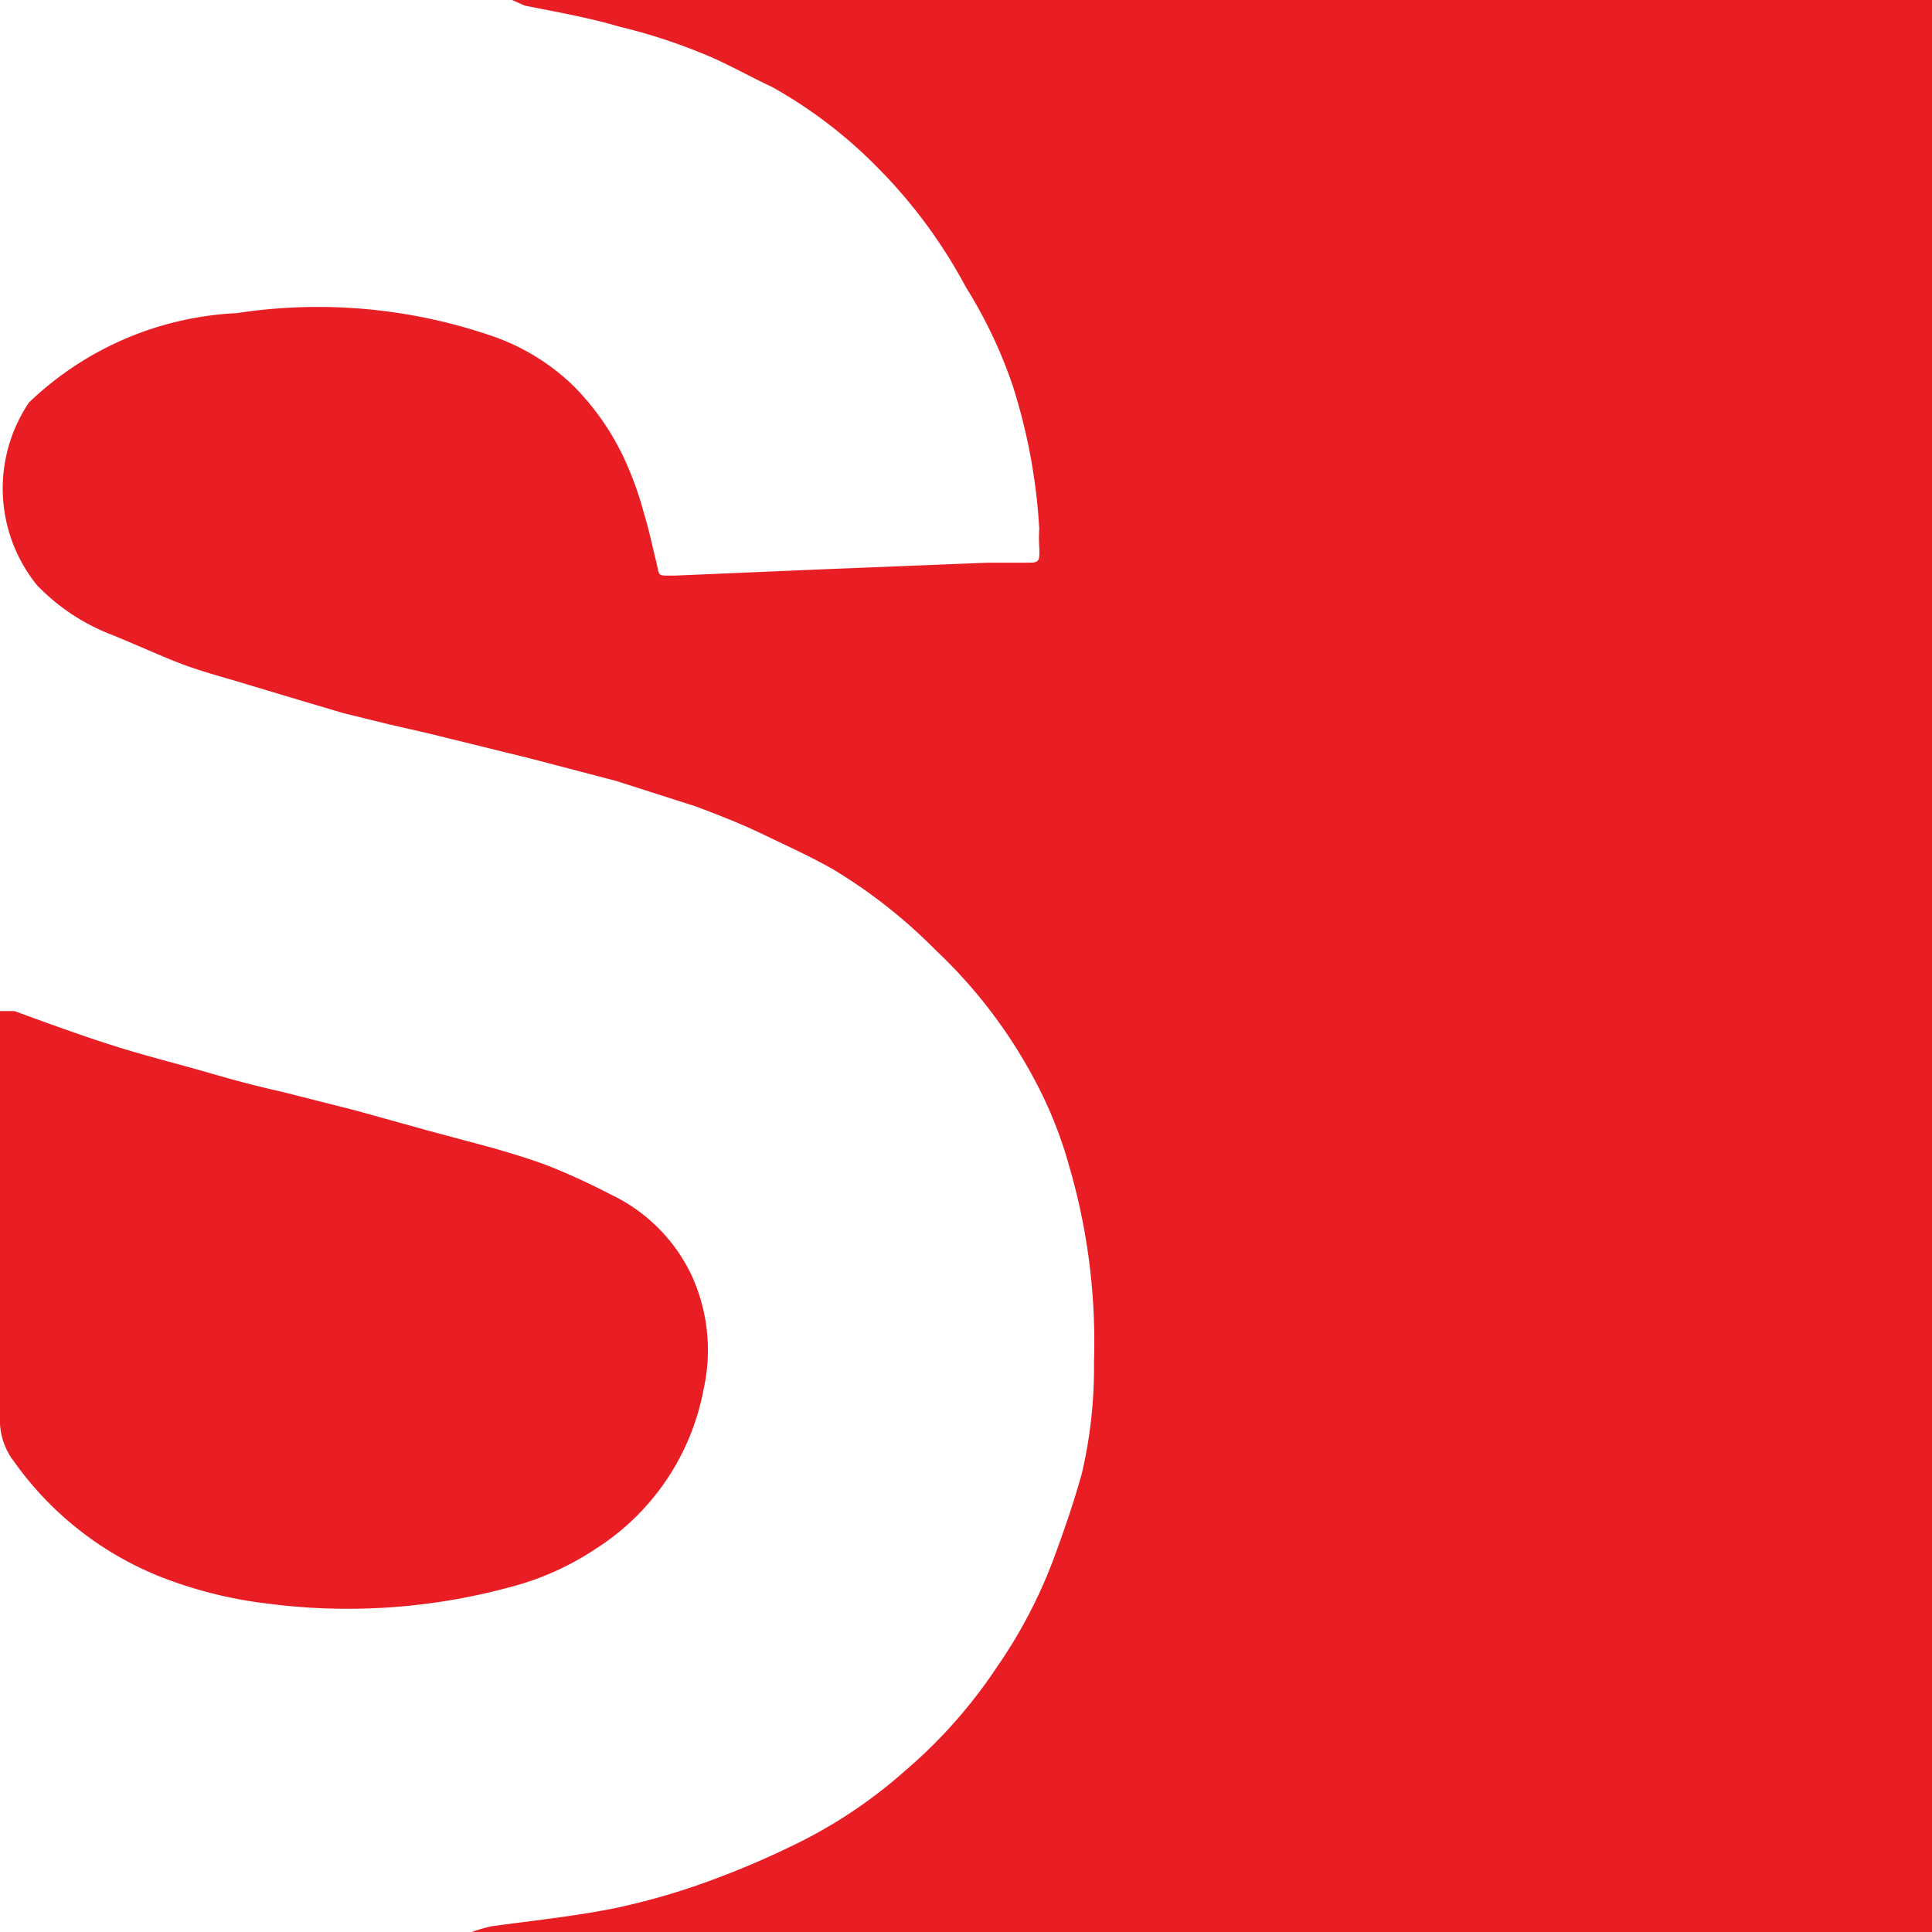
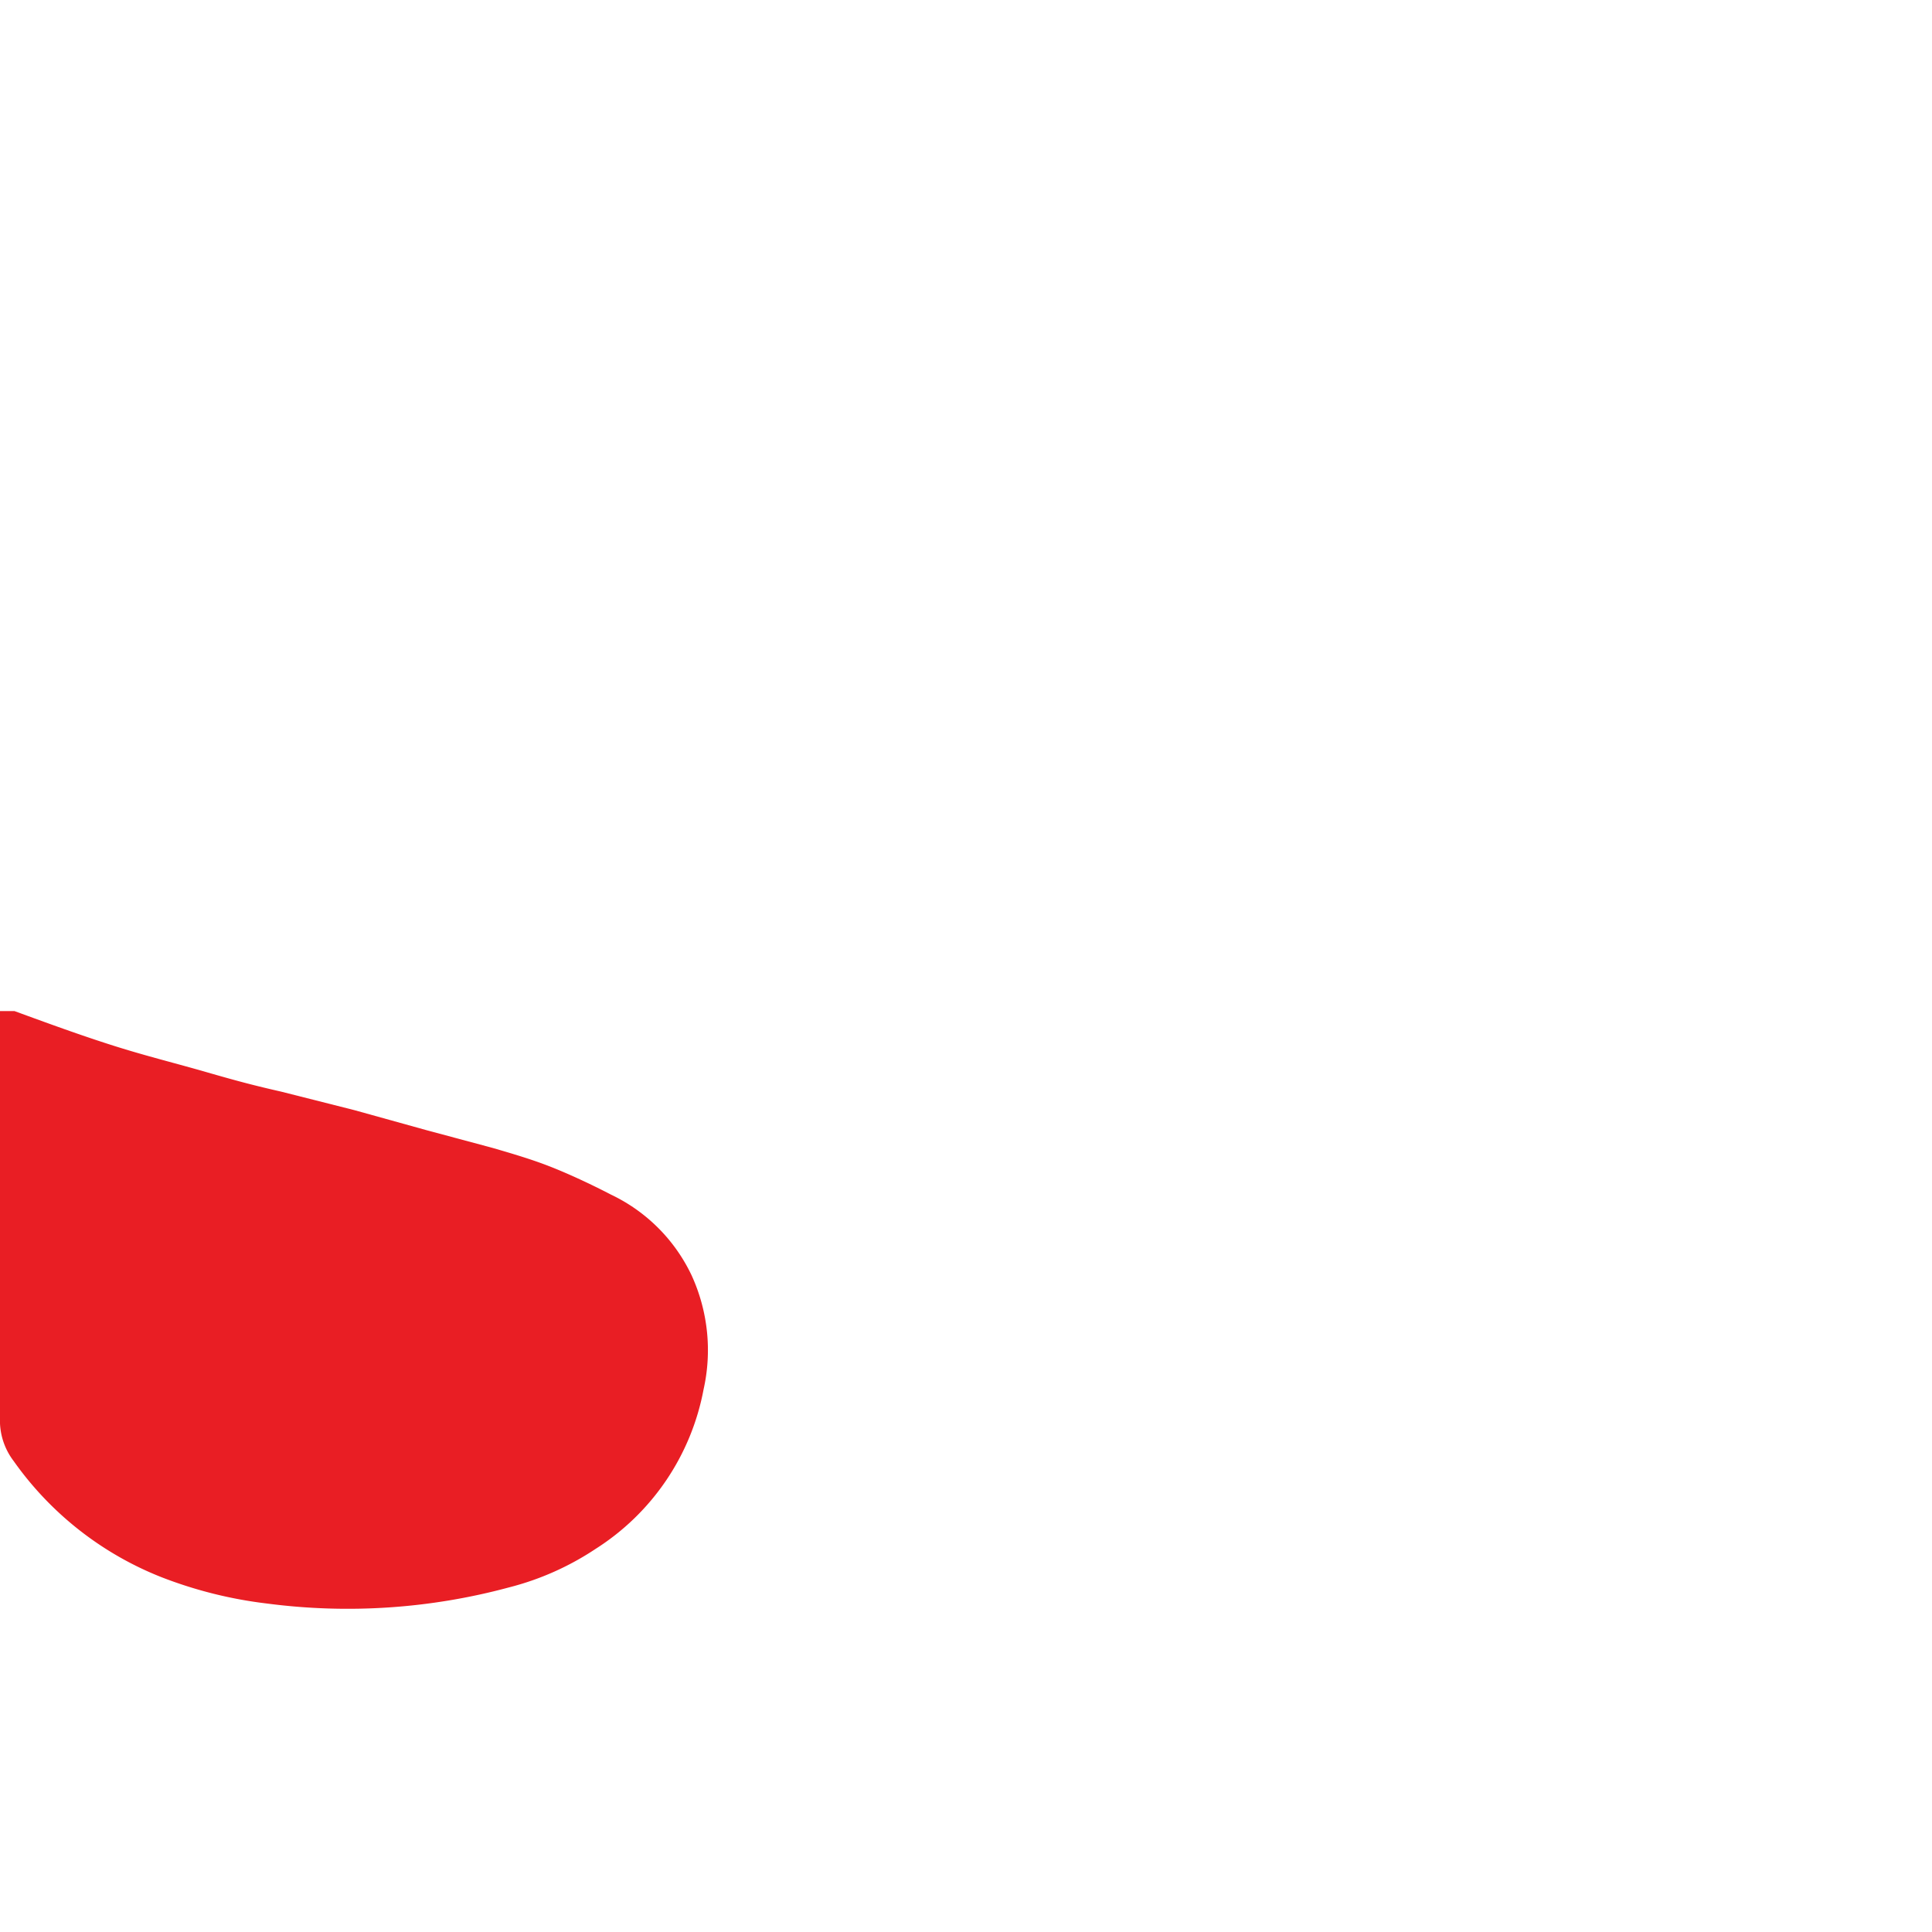
<svg xmlns="http://www.w3.org/2000/svg" viewBox="0 0 24 24">
  <defs>
    <style>.cls-1{fill:none;}.cls-2{fill:#e91e24;}.cls-3{clip-path:url(#clip-path);}.cls-4{fill:#b5ecf8;}</style>
    <clipPath id="clip-path">
-       <rect class="cls-1" x="0.02" y="32.04" width="23.88" height="23.88" />
-     </clipPath>
+       </clipPath>
  </defs>
  <g id="Layer_18" data-name="Layer 18">
-     <path class="cls-2" d="M24,24H5.86a2.17,2.17,0,0,1,.24-.07c.5-.07,1-.12,1.51-.22a8.46,8.46,0,0,0,1.19-.34A10.75,10.75,0,0,0,10,22.85,6,6,0,0,0,11.24,22a6.2,6.2,0,0,0,1.15-1.3,6.1,6.1,0,0,0,.7-1.34c.13-.35.25-.7.35-1.06a5.78,5.78,0,0,0,.15-1.38,7.79,7.79,0,0,0-.31-2.44,5.21,5.21,0,0,0-.43-1.07,6.21,6.21,0,0,0-1.23-1.61,6.47,6.47,0,0,0-1.27-1c-.28-.16-.57-.29-.86-.43s-.55-.24-.84-.35l-1-.32L6.58,9.42,5.32,9.11,4.84,9l-.57-.14L3.73,8.7l-.8-.24c-.24-.07-.49-.14-.72-.23S1.67,8,1.4,7.89a2.57,2.57,0,0,1-.94-.62A1.91,1.91,0,0,1,.36,5,4,4,0,0,1,2.94,3.89a6.66,6.66,0,0,1,3.19.29,2.72,2.72,0,0,1,1,.62,3.19,3.19,0,0,1,.67,1,4,4,0,0,1,.2.58c.06.19.1.39.15.59s0,.18.24.18l1.88-.08,2-.08.48,0c.15,0,.17,0,.16-.19a1.79,1.79,0,0,1,0-.23,7.17,7.17,0,0,0-.33-1.78A5.84,5.84,0,0,0,12,3.57,6.34,6.34,0,0,0,10.9,2.08a5.79,5.79,0,0,0-1.31-1C9.29.94,9,.77,8.69.65a7,7,0,0,0-1-.32C7.32.22,6.92.15,6.52.07L6.36,0V0H24V23.81C24,23.87,24,23.94,24,24Z" />
    <path class="cls-2" d="M0,12.56l.18,0c.41.15.82.3,1.23.43s.78.22,1.16.33.61.17.92.24l.91.23.9.25.82.22c.24.07.48.14.71.23s.51.22.76.35a2.11,2.11,0,0,1,1,1,2.23,2.23,0,0,1,.15,1.42A3,3,0,0,1,7.4,19.24a3.5,3.5,0,0,1-1.08.48,7.69,7.69,0,0,1-3,.2A5.36,5.36,0,0,1,2,19.59,4.08,4.08,0,0,1,.17,18.15.83.83,0,0,1,0,17.61C0,16,0,14.36,0,12.73Z" />
  </g>
  <g id="Layer_28" data-name="Layer 28">
    <g class="cls-3">
-       <path class="cls-4" d="M21,52.35s.1.12.09.14a.06.06,0,0,0,0,.06s.15,0,.15,0l.09,0,.07,0c.07-.1.09-.14.07-.16a.23.23,0,0,1-.08-.11s0-.11,0-.12a.37.37,0,0,1,.16-.09s.06,0,.08-.07,0-.07,0-.1,0,0,0-.07l.05,0s.08-.07.09,0,0,.1.05.13.06,0,.1,0l.1-.06s.05,0,.07,0,0,0,.07.07.11,0,.1.06v0l.07.06c.11.12.19.11.11.12s-.11,0-.14,0,0,.09,0,.12,0,0,0,.08a1.53,1.53,0,0,0,.26.26c.08-.05.18-.13.14-.24a.27.27,0,0,0,.28-.21s-.08-.08-.11-.1l-.12-.09c-.05-.05,0-.16-.1-.18s-.11-.15-.16-.15-.06-.08-.16-.09l-.18,0c-.13-.06-.17-.1-.22-.09s0-.17-.13,0-.11-.05-.16.09,0,.1,0,.15-.08,0-.23.08a.44.44,0,0,1-.25,0l-.15,0s0,0-.22,0a.31.31,0,0,1-.27-.1c-.07,0-.18-.07-.21-.12s-.06-.09-.1-.12a.41.41,0,0,1-.14-.15A1.36,1.36,0,0,1,20,51c0-.08,0-.11-.05-.14s0,0,0,0c-.15-.18-.16-.22-.19-.24s.05-.13,0-.2,0-.12,0-.23,0-.12,0-.24a.5.5,0,0,1,0-.26c0-.06.06,0,.07-.13a2.24,2.24,0,0,1,.08-.33A1.84,1.84,0,0,0,20,49a.27.27,0,0,0-.05-.15s-.07,0-.12-.11h0l-.11-.17c-.1-.14-.36-.22-.38-.25s0-.1-.08-.11-.17-.08-.24-.06a2.88,2.88,0,0,1-.36.07c-.11,0-.1,0-.22.07s-.17-.09-.29-.07-.08,0-.21,0-.08,0-.2,0l-.07,0c-.06,0-.08,0-.15,0s-.27.23-.26,0v0a.53.53,0,0,1,.16-.28s.12-.08.12-.13,0-.1,0-.15,0-.21,0-.31-.21-.17,0-.2.11,0,.1-.09-.05-.1-.06-.13-.09-.16,0-.2.11-.11.11,0,.06.24.06.28.09-.13.07-.16a.34.34,0,0,1,0-.19c0-.08,0-.06,0-.13a.32.32,0,0,0,0-.17.44.44,0,0,1,0-.28c.05-.08,0,0,.13-.19s.17-.1.23-.22.16-.08,0-.19-.08-.16-.18-.17-.07-.08-.21,0l-.19.1a1.58,1.58,0,0,1-.34-.07c-.06,0-.13-.05-.17,0a.5.5,0,0,1-.4.14c-.12,0-.14-.07-.21,0s.08-.07-.06.1-.12-.13-.15.26,0,.38,0,.43-.05,0-.08.1,0,.12,0,.18-.12.12-.17.13,0,.08-.09.12-.14-.06-.21,0,0-.09-.11,0a2,2,0,0,0-.28.13l-.1,0a1,1,0,0,1-.27,0c-.05,0,0-.09-.16,0s-.06,0-.16.06-.14.09-.2.08,0-.09-.11-.12,0-.13-.15-.13,0,0-.11,0l-.22-.06c-.12-.07-.13-.08-.13-.11s-.05-.24-.11-.27,0-.24-.1-.23-.07-.07-.14-.16-.13,0-.19-.22.1.19-.07-.19-.19-.24-.22-.3a.42.42,0,0,1-.1-.24,1.15,1.15,0,0,1,0-.38c0-.07.06-.07.07-.15a.34.34,0,0,0,0-.21c0-.05,0-.13,0-.16s.17-.11.16-.15-.15-.35-.11-.38.21-.2.21-.25,0-.07,0-.13h0a.53.53,0,0,0,0-.13,1.09,1.09,0,0,0,0-.26c0-.13,0-.18-.08-.29s-.16-.12-.13-.2a.58.58,0,0,1,.09-.21l.13-.1c.09-.12.06-.24.12-.25l.14,0s0-.11.11-.12.06,0,.17,0,.33-.09.33-.12,0,0,.07-.1.16,0,.17-.13,0,0,0-.12,0-.08.14-.05a.56.56,0,0,0,.22,0,.59.59,0,0,1,.39-.19.41.41,0,0,1,.14.08c.07,0,0,0,.18,0a.6.6,0,0,0,.23,0l.15,0a.37.37,0,0,1,.28,0c.1.05.11,0,.17.06s0,.08.07.13.09.06.17,0,0,0,.09,0l.07,0s-.14.09,0,.09.26-.11.21-.14.1,0,.12.05.05.15.13.1.14-.1.08-.13a.25.25,0,0,1-.11-.18v-.12l-.11,0a.06.06,0,0,0-.06-.08c-.09,0-.32,0-.25-.05s.13-.07.19,0,.16,0,.21,0,0,0,.13,0,.08-.1.17,0a1.16,1.16,0,0,0,.29.13.41.41,0,0,0,0-.09c0-.05.07-.14.1-.09s.21.14.25.1a.17.17,0,0,1,.14-.08h.19l.27,0,.22,0,0,.11s.14.09.13.13.14.1.14.1l.28-.06.15-.08c.18-.06.14-.07.18,0a.22.22,0,0,0,.1.09.32.32,0,0,1,.18.12c0,.06.1,0,.13.11s.1.14.11.18a1.46,1.46,0,0,0,.09.15v.11a.49.49,0,0,0-.06.3c0,.07,0,.16,0,.18s.09.19.18.22a.34.34,0,0,1,.14.16l.05.11a.47.47,0,0,1,.06.17c0,.06-.08.18,0,.14l.16.18h.1s.11-.05.12,0a1.85,1.85,0,0,0,.06.25s.07,0,.11.06.12,0,.12.06l.13-.14a.44.44,0,0,1,.05-.13,1.74,1.74,0,0,1,.1-.16s.06-.15,0-.16,0,0-.05-.18a.49.49,0,0,1,0-.22c0-.06,0,0,0-.1s0,0-.07-.11,0-.12-.09-.17,0-.06-.08-.17,0,.14,0-.12-.1-.23-.06-.33.08-.11.06-.18a.74.74,0,0,0-.12-.17c0-.05-.15-.06-.18-.19a1.59,1.59,0,0,1,0-.23c0-.11-.1-.07,0-.2s0,0,0-.21-.06-.12,0-.23a2.29,2.29,0,0,0,.17-.27c0-.11,0-.06.13-.18a4.6,4.6,0,0,1,.38-.32c.19-.13.18-.14.24-.18l.13-.13c.06-.07.06-.13.15-.19s0-.14.16-.09a.43.43,0,0,0,.25,0s-.05.1.12-.11.23-.21.25-.26.19-.15.21-.12,0,.07.1,0,.18-.11.16-.12c-.21-.1-.27-.13-.22-.18s-.06-.07.07-.09.13,0,.18,0,.24-.13.25-.17l0-.13c-.17-.07-.2,0-.21-.1a.3.3,0,0,1,0-.14s.09,0,.07-.09a.78.78,0,0,1,0-.22c0-.06,0-.11-.1-.1s-.08,0-.17-.08-.2-.1-.12-.12.19.07.19,0a.18.18,0,0,0-.08-.14.34.34,0,0,1-.09-.16c0-.21-.14-.26,0-.29s0,.28.15-.05.1-.43.18-.46,0,.21,0,.39-.05.06,0,.17.13.09.14.18-.16.13-.05.22.2,0,.21,0,0-.13.06-.19.11-.08.11-.11.06-.08,0-.17-.1-.12-.1-.19,0,0,0-.11a1.23,1.23,0,0,0,0-.13s.08.12.13.11h.13s0,0,.09,0,.34-.24.3-.31,0-.11,0-.19.08-.15.05-.21-.16,0-.16-.11a.27.27,0,0,1,.06-.2.35.35,0,0,1,.14-.07l0,.22.16-.12a.37.37,0,0,1,.09-.06c.07,0,.08-.11.16-.1a1.61,1.61,0,0,0,.22,0c.07,0-.08.13.13,0a.38.38,0,0,1,.36,0c.11,0,0,0,.11,0a.52.52,0,0,0,.12-.16.15.15,0,0,0,.12,0c.05,0,.2-.09.18-.13a1,1,0,0,0-.09-.15c0-.08,0-.06,0-.17s-.12,0-.06-.11.08-.09.08-.21,0-.19.11-.25.09-.11.2-.2-.09-.08.15-.13.1,0,.17,0,.22,0,.22-.06a.62.62,0,0,1,.07-.16.18.18,0,0,1,.19-.08l.2,0,.29-.09s.06,0,.07,0,.05-.14.08-.1.16.1.16,0h0c0-.21,0-.21,0-.19h0s0,0,0,0,.24,0,.29,0L28.4,32s.11.12.14.1a1.06,1.06,0,0,1,.25-.09L29,32s0-.12.08-.12h0c.07,0,0,.11,0,.11s0,.12.06.1a.69.69,0,0,1,.24-.06c.05,0,.13,0,.11.1s0,.1-.1.1.05-.13-.22,0-.21.07-.28.08,0-.08-.14,0a2.64,2.64,0,0,0-.29.24c-.1.09-.11.17-.19.23s0,.07,0,.16,0,.16.05.16.14.06.23,0,.27,0,.31-.1.27-.17.29-.26a.23.23,0,0,1,.12-.17,1,1,0,0,1,.25-.09,2.51,2.51,0,0,0,.37-.09l.35-.09a1.11,1.11,0,0,0,.36-.15.83.83,0,0,1,.15-.12l.19,0a.53.53,0,0,1-.15-.12c0-.05.06-.19,0-.17s-.12-.05-.24,0-.17.08-.2.13,0-.09-.12-.09-.26.08-.34.09-.13-.17-.13-.17h-.2a.31.31,0,0,1-.18-.14.51.51,0,0,0-.17-.07.58.58,0,0,1-.1-.09.27.27,0,0,1,0-.12s0-.1,0-.1S29,31.1,29,31.07l-.11-.17s.24-.19.22-.26A.28.28,0,0,0,29,30.5c-.05,0-.32.12-.31.08a.09.09,0,0,0-.06-.1l-.11-.1a1.41,1.41,0,0,0,.47-.05c.06,0,.14-.06.21-.13s.18-.13.19-.2-.15-.1-.19-.15a1,1,0,0,0-.17-.18.82.82,0,0,0-.31-.08.41.41,0,0,0-.17,0s-.3.07-.33.09l-.11,0c-.11.05-.13.08-.19.09l-.22.06c-.16,0-.18,0-.24.06a1.28,1.28,0,0,1-.3.19c-.1.05,0,0-.2.14a4,4,0,0,0-.38.31c-.09.06.08-.08-.17.12l-.36.31c-.05.1.1-.24.1-.24l.25-.18a1.7,1.7,0,0,0,.19-.19,1.11,1.11,0,0,0,.11-.16c0-.06,0-.09.09-.11s.2-.06.23-.12.11-.18.15-.2l.14-.09.1,0a.45.45,0,0,0,.16,0l.22-.13.13-.16a1.88,1.88,0,0,1,.2-.21l.28-.12.14,0,.6,0,.18,0c.09,0,.26-.08.29-.06l.09.07.06,0s.15,0,.19,0a1.57,1.57,0,0,0,.33,0l.11.08h.41A.71.71,0,0,1,31,29a2.66,2.66,0,0,0,.39-.16s.13,0,.2-.07.38-.19.38-.27.16-.17.18-.21.15,0,.2,0a.87.87,0,0,0,.31-.05c.08,0,.22-.09.26-.07a1.18,1.18,0,0,0,.3-.09l.19-.16.07-.15-.14-.17-.06-.13c.06-.14.18-.16.17-.26s-.08-.12-.07-.21.12-.13,0-.19l-.31-.16a1.22,1.22,0,0,0-.3-.06c-.07,0-.13.08-.14.11s0,.12,0,.15,0-.07,0-.26-.07-.18-.16-.18a1.31,1.31,0,0,0-.31.06l-.21.12-.17.08s0,0-.12.1a1.33,1.33,0,0,1-.3.15.25.25,0,0,1-.16-.06c-.06-.06-.05-.12,0-.14s.32,0,.33,0,.14-.1.15-.13.07,0,.1-.08.09-.1.13-.08a.31.31,0,0,0,.25,0,.64.64,0,0,1,.2-.05l.18-.07.15-.08a1,1,0,0,1-.22-.1c-.08-.11,0-.23-.09-.22a.63.63,0,0,0-.27.06c-.1,0-.1.1-.16,0s0-.14-.05-.17-.08-.17-.14-.1-.08.06-.13.13a.19.19,0,0,1-.16.07.77.77,0,0,0,.06-.15s-.11-.07-.16-.07-.09-.06-.12,0-.06-.23-.06-.23l-.09-.12c-.06-.06,0,0-.06-.06s.08,0-.07,0,0,.07,0,.07-.08-.13-.13-.14-.08-.18-.13-.18,0-.12-.11-.1-.12-.09-.12-.09-.15-.08,0-.1a1.15,1.15,0,0,0,.22-.05s.09-.15,0-.15-.05-.19-.12-.21-.07-.09-.14-.15-.07-.13,0-.14.17,0,.09-.11a1.84,1.84,0,0,0-.25-.17c-.09,0-.09-.08-.15-.09s0,0-.06-.13,0-.12-.1-.12-.08,0-.13,0,0-.33,0-.33l-.06,0a.77.77,0,0,0-.1-.14c-.24-.3-.05-.06-.06-.1s0-.09,0-.11-.1,0-.16-.1,0-.2-.11-.22,0-.05-.08-.14,0-.19-.05-.14a.86.86,0,0,0-.21.28c-.06.08,0-.06-.06.08h0c0,.15-.17.05-.19.12s0,.09.06.16.09.09,0,.13-.13-.08-.13.05-.1.15-.08.2.25-.07.06.09-.09.33-.17.32-.11-.25-.2-.2,0-.06-.09,0,0,0-.12.1a.11.11,0,0,1,0,.05v0c0,.09-.07.05-.14.08s-.12,0-.17.08,0-.12-.1-.13,0-.09-.12,0,0,.06-.13.12-.17,0-.11-.11.12-.17.09-.18,0-.17-.08-.23.05-.07-.07-.07a1.24,1.24,0,0,0-.39.13c-.15.09,0,.19-.15.09s-.19-.26-.11-.24.11.07.17,0,.1,0,.11,0,0,0,0,0,0,0,0-.09,0,.17-.06-.08-.13-.21-.14-.29,0-.11,0-.14.05-.06.05-.18,0-.11,0-.18-.15,0,0-.19a.64.64,0,0,0,.15-.3c-.14,0-.11-.05-.19-.05s0,0-.18.05-.06-.11-.09-.09l-.22,0-.1,0a.42.42,0,0,0-.24-.09.92.92,0,0,1-.09-.13c0-.14,0-.17,0-.19s-.07-.13-.15-.13-.17,0-.21,0,0-.09,0-.12,0-.1-.1-.14,0-.16-.2-.15-.19.06-.19.06a.4.4,0,0,0-.34,0l-.16.07c-.1.05,0,.11-.1.05s-.07-.1-.13-.11-.08,0-.13,0,0-.07-.1,0-.09.09-.14,0,0-.12-.06-.14,0-.13-.15-.05-.24.07-.29,0-.07-.14-.16-.11a.5.5,0,0,0-.2.08c-.08.05-.18,0-.24.11s-.06,0-.06.17.09.08.11.22a.67.67,0,0,0,.09.24c0,.09.11,0,0,.09s0,.25,0,.31a.52.52,0,0,0-.06.16c0,.06,0,.05,0,.14s.15.16.15.23a1,1,0,0,1,0,.16c0,.06.07.11.08.15s.05.18,0,.22-.19,0-.2.06,0,.17-.1.27a.38.38,0,0,1-.18.12.42.42,0,0,1-.05.12c0,.05-.2.19-.13.2a.77.77,0,0,1,.4.15c.13.11.31.09.31.13s.06,0,.12.14.13.17.15.25.06.09.06.14a.66.66,0,0,0,0,.11c0,.11.07.05,0,.3a.76.76,0,0,0,0,.25c0,.08.05.17.05.17s0,.12-.05.14,0,.12-.15.2-.25.1-.3.17a1.7,1.7,0,0,1-.19.18l-.09.08a.78.78,0,0,1-.2.11,1.2,1.2,0,0,0-.24,0c-.09,0-.07-.11-.17,0s-.11.07-.11.16.2.2.19.23,0,0,0,.14a.46.46,0,0,0,0,.2c0,.06.17.08.11.16s0,.07,0,.17,0,.12,0,.24a.66.66,0,0,0,.06.29s.12,0,.13.08.08.15.07.2-.08,0-.11.05-.06.1-.09.15S22,28,22.07,28s.16.12.14.17-.11.21-.14.17a.29.29,0,0,0-.14-.11c-.11-.06-.1-.11-.18,0s-.08,0-.08.14.06.07.1.18-.1-.13-.2-.19a.25.25,0,0,0-.24,0,2.8,2.8,0,0,0-.26.13.27.27,0,0,1,.08-.09.25.25,0,0,0,.09-.11c.05-.09.05,0,.05-.09s0-.14,0-.15S21.2,28,21.14,28s.07,0-.08-.09-.16-.13-.21-.13-.24.13-.14,0a.58.58,0,0,1,.11-.13s.08.05,0,0h0c-.15-.1-.11-.14-.18-.15s0-.05-.1-.06,0-.06-.09-.11-.07-.05-.05-.09,0,0,0-.1a.64.64,0,0,0,0-.16c0-.06.08-.06,0-.14a.37.37,0,0,1-.07-.22v-.12s-.09-.07-.09-.11,0-.16,0-.18a.3.3,0,0,0,.09-.13c0-.05.11,0,0-.17l-.05-.06c0-.05.06,0,0-.06a.32.32,0,0,0-.23-.07l-.23,0a.51.51,0,0,1-.28,0c-.06,0,0-.11-.1-.11h-.23c-.11,0-.08,0-.2,0s0,0-.11.05c-.16-.23-.09-.3-.24-.28s-.16,0-.2,0,0-.07-.2-.15-.27-.08-.32-.07-.1,0-.14,0,0-.16-.15-.23-.17-.08-.19-.13-.11-.06-.14-.08a.67.67,0,0,0-.16-.06l-.12,0c-.13-.06-.13-.13-.2-.13s-.09-.06-.17,0-.1.07-.15,0,0-.1-.1-.14-.07-.07-.14-.08.15-.07-.13,0-.31,0-.39.06l-.24.11-.2,0c-.06,0-.16,0-.13,0s0,0,.07-.11.11-.1.1-.14,0,0-.07-.13a.58.58,0,0,1-.1-.2c0-.06,0-.12-.08-.2s-.05-.15-.07-.2.09,0-.05-.1a.53.53,0,0,0-.24-.11c-.1,0-.12-.06-.15-.05s-.27.14-.24.12,0-.26,0-.22a1.32,1.32,0,0,0-.13-.14c-.05,0-.11-.06-.07-.1s.09-.08.09-.12v-.17c0-.08.1-.22.07-.32a.33.33,0,0,1,0-.17c0-.11,0-.1,0-.16s.21-.13.2-.19.13-.16.11-.21.07,0,.07-.19,0-.19.07-.2a.49.49,0,0,0,.23-.15.15.15,0,0,0,0-.12s0-.08,0-.1l.18-.06.1-.06s.06-.11,0-.13a.06.06,0,0,1,0-.11l.22-.06.1,0c-.05-.12-.1-.19-.05-.18h.18l.1.06a.64.64,0,0,0,.19-.05L16.1,20h.12s.09-.11.05-.13-.15-.07-.17-.12,0-.05-.08-.13-.12-.11-.2-.09a.36.36,0,0,1-.14,0s0-.16-.09-.13-.19.1-.2.06l0-.1-.14-.07c-.11,0-.18-.12-.13-.09a2.23,2.23,0,0,0,.39.1s0,.05,0,.07,0,0,.14,0a.22.22,0,0,1,.16.08.65.65,0,0,0,.2,0,.45.45,0,0,1,.14.07.61.61,0,0,0,.3,0s0,0,0-.05l.12,0s0-.13,0-.17,0-.14,0-.14.15,0,.15,0l.14.09H17s.18,0,.18,0a.53.53,0,0,0,.13,0l.19-.14.15-.05s0-.1.05-.12l.16-.17v-.09l.16-.13,0-.1v-.21H17.9a.35.35,0,0,0-.16,0l0,0a.42.42,0,0,0,.3-.05,1.59,1.59,0,0,1,.13-.13,1.11,1.11,0,0,0,.15-.12.66.66,0,0,0,.16-.13.37.37,0,0,0,.11-.16l.05-.07s-.1-.15-.13-.15a.68.68,0,0,1-.16-.06s0-.09,0-.1l.11,0a.29.29,0,0,0,.19,0l.1,0,.12.1c.06.16.09.12.13.17a.75.75,0,0,0,.15,0l.09,0,.1-.1a.13.13,0,0,0,.12,0c.08,0,.09.05.14.06s.11,0,.13-.06-.09-.15-.09-.15l-.09-.1L19.41,17c-.11-.06,0-.09-.16-.08s-.2,0-.08,0l.11,0s0,0,0,0v0c.07.11.07.1.11.11s.07,0,.1.05a1.26,1.26,0,0,1,.13.16s.08,0,.1.05.12.14.12.14a1,1,0,0,0,.19.12c-.08-.15-.11-.08-.08-.15s0-.05,0-.08-.13,0,.06,0a.56.56,0,0,0,.29-.07c0-.1-.11-.09,0-.1s.13-.08.13-.08l.06-.11.12,0s.06,0,.11-.1a.5.5,0,0,0,.07-.16c.07-.12.09-.19.05-.21l-.19-.09a.35.35,0,0,0-.12-.14c-.08-.06-.16,0-.17-.15s.1,0,0-.11l-.11-.15c0-.06-.09,0,0-.06s-.06-.08,0-.07.14,0,.18,0a.07.07,0,0,0,.1,0s0-.08,0-.09.05-.06.1,0a.14.14,0,0,0,.17-.05s.06-.14,0-.12-.1-.07-.15-.06-.08.07-.1,0-.14,0,0-.11.14,0,.15-.07l-.05-.15a1.1,1.1,0,0,0-.33-.08c-.09,0-.08,0-.13-.05s0-.09-.06-.11-.21,0-.18,0,0-.06.12-.07,0-.14,0-.14a.84.84,0,0,0-.18.07h-.14s-.05-.1-.15-.1l-.21,0-.19,0s-.15-.08-.18-.06a.93.93,0,0,1-.24.06s0-.14-.12,0,0,.1,0,.1l0,.2c0,.13-.1.07,0,.13s.13-.08.2.09,0,.09.08.16.23,0,.12.08a.78.78,0,0,1-.21.14s0,0-.11,0-.14-.12-.15,0,0,.21,0,.23-.09.08-.09.2.07.16,0,.18l-.09,0-.08.1c-.1.08-.13.08-.16.15s-.05,0,0,.11a.21.21,0,0,1,0,.15l-.16,0c-.15.08-.18,0-.2.11s0,.21-.05.15l0-.21a1,1,0,0,0-.13-.18,1.27,1.27,0,0,1-.2-.16c0-.15,0-.2,0-.27s-.09-.09,0-.14.07-.15.15-.1,0,.16.08,0a.22.22,0,0,0,0-.12.61.61,0,0,0-.09-.17v-.13l-.08-.12-.06-.13-.11,0L17.21,15l-.13,0s0,0-.06,0a.16.16,0,0,0-.19,0c-.06.05-.11.09-.12.13s-.11.08-.1.11,0,.05-.05.11-.15.16-.16.23a.91.91,0,0,1,0,.12.86.86,0,0,1,0-.23.75.75,0,0,1,0-.2s.19-.06,0-.13-.21,0-.21-.09.09-.12.13-.11.12.06.1,0,0-.16-.08-.17-.1-.1-.15-.08-.12-.08-.15-.09-.07-.08-.11-.09-.08-.08-.13,0,.06.08,0,.12-.24,0-.3,0-.21-.09-.16-.13-.26.17.06-.05.34-.24.39-.21.09,0,.1,0,0-.15,0-.18-.05-.1-.15-.12,0,0-.1,0a.53.53,0,0,1-.19-.17c-.06-.07-.13-.15-.13-.19s-.09,0-.1,0a.37.37,0,0,1,0-.23c0-.06,0,0,0-.12a.46.46,0,0,0-.16-.19s-.18-.24-.21-.24h-.11c-.05,0-.17-.06-.2-.05s-.07-.05-.1,0-.07-.07-.07-.07l.21,0a.37.37,0,0,0,.23-.11l.06-.13.16-.15L14.86,12s0,0,0-.08,0,0,0-.07a.89.89,0,0,1,.17,0,2.13,2.13,0,0,0,.28-.06.34.34,0,0,1,.16,0c.12.08.43-.06.38-.06s.08,0,.09-.19,0-.23,0-.22.12,0,.12,0a.3.3,0,0,1,.07-.1.28.28,0,0,0,.13-.11s.13-.24.14-.28a.35.35,0,0,0,0-.13.62.62,0,0,0-.14,0s-.13-.07-.18-.06a1.36,1.36,0,0,1-.28,0,.84.84,0,0,0-.28,0,.14.14,0,0,0-.13-.07c-.1,0-.07-.07-.17-.07a1.71,1.71,0,0,0-.25,0h-.28c-.08,0-.17,0-.25,0s-.12,0-.23,0-.09,0-.14.1-.1,0-.06.06a.53.53,0,0,1,0,.21s0-.09-.1-.06-.09,0-.12,0,0,.07,0,.18,0,0,0,.11,0,.13,0,.24a.74.74,0,0,0-.06.2c0,.05,0,.11,0,.15s0,0,.08.1.07.13.1.18a.31.31,0,0,1,.06.16c0,.07,0,.13,0,.22a.23.23,0,0,0,0,.13c0,.14,0,.05,0,.14s-.13,0-.17.1,0,.07,0,.12.1.13.07.14a.42.42,0,0,1-.26,0,.25.25,0,0,0-.1.07.7.7,0,0,0-.13.19c0,.07,0,.05,0,.13s-.05.18,0,.24,0,0,.12.08a.44.44,0,0,0,.15.08c.06,0-.11.11-.13.17a.41.41,0,0,0,0,.19.84.84,0,0,0,.13.26c0,.05.1.06.12.09s.12,0,.12,0l.12,0,.17,0a.73.73,0,0,0,.28.13l.16,0a.25.25,0,0,0,.07.05s0,0-.06.06-.07,0,0,.12.08.09.08.12-.11.13-.11.13-.13.11-.09.11.23,0,.26,0,0,0,.07-.1a1,1,0,0,0,.07-.12s.07.09,0,.14,0,.11,0,.14.07.08,0,.17l-.24.22s-.05-.05-.1,0-.1.06-.17.08,0,0-.14,0,0,0-.15.05-.08-.1-.11.07-.15.17-.09.23.11,0,.13.12.05.11.07.2,0,.06,0,.15-.06.12-.07.15a.18.18,0,0,0,0-.06c0-.2,0-.26-.08-.25s-.09,0-.13,0-.17,0-.19-.11-.09-.1,0-.14.16-.08.16-.11V16s0-.12,0-.12,0-.16-.08-.14-.12,0-.14.07l-.06-.1c-.13,0,0,0-.13,0s-.14,0-.16-.11,0-.1,0-.11,0,0-.13,0-.16-.07-.19,0,.06,0,0,.09-.13.08-.16.05-.07-.05-.11,0-.19,0-.13,0,.1,0,.11.1,0,.1,0,.13a.2.2,0,0,0-.1,0s0,0,0,.15a.1.1,0,0,1-.1.14s-.1-.09-.1-.09.09-.16-.09-.08-.15,0-.15,0a.63.63,0,0,1-.17,0h-.23l-.24.05h-.13c-.15,0-.21,0-.24,0s-.11.05-.12,0,0-.1,0-.1h-.24s.11,0,0,0-.17-.05-.2-.09-.05-.16-.15-.15-.07-.06-.15,0-.11,0-.19,0-.09.08-.14,0l-.1-.08c-.11-.07-.11-.1-.15-.11s0,0-.1-.07S9,15.7,9,15.59s0,0,0-.09,0,0,0-.07,0-.1-.09-.17,0-.11-.08-.11-.09,0-.16,0,.06,0-.06,0l-.21.09-.1,0c-.13.05-.23.05-.27.08a1.58,1.58,0,0,1-.25.05l-.19,0s0,0-.13,0-.12.11-.13.15a.49.49,0,0,0,0,.11.76.76,0,0,0,.15.12c.06,0,0,0,.12,0a.34.34,0,0,1,.17,0s.08-.09.11-.09h0s0-.07,0-.06a.48.48,0,0,0,.18,0,.23.23,0,0,0,.11,0c.05,0,.09-.06.12-.06a1.21,1.21,0,0,1,.19-.08l.12,0s.08-.09.12-.08.07,0,0,.09a.18.18,0,0,1-.14.1l-.15,0a.76.76,0,0,1-.22.14s-.08,0-.12,0,0,0-.08,0-.18.08-.23.12-.07,0-.11.1-.11.05,0,.11a.32.32,0,0,1,.12.15c0,.07.07.14.07.14s.13.1.15.15,0,0,0,.12a1,1,0,0,0,0,.14S8,16.78,8,16.81s-.19,0-.15,0a.55.55,0,0,1,.1.25c0,.05.05,0,.05.09S7.8,17,7.76,17s-.13,0-.16,0-.1-.09,0-.12a.49.49,0,0,0,.18-.15s0-.14,0-.12,0-.09-.07-.1a.55.55,0,0,0-.17,0c-.12,0-.15.07-.19,0a1.3,1.3,0,0,1-.12-.19v-.1a.87.87,0,0,1-.3-.08c-.14-.06-.15-.14-.15-.14a.35.35,0,0,0-.25,0,.17.17,0,0,1-.17,0c-.06,0-.09-.1-.14,0a.85.85,0,0,0-.06.17H6s-.07,0-.15,0-.12,0-.16,0-.07,0-.13,0,0-.05-.13,0a.5.5,0,0,1-.17.08s0,0-.1,0S5,16.17,5,16.19s-.07,0-.12,0-.1.06-.13,0,0-.09-.08-.11,0-.09-.14-.06a.45.45,0,0,1-.14,0c-.06,0,0,0-.1,0S4.17,16,4.17,16s0,0,.1-.09,0-.05.13-.09.16-.09.22-.07a.1.1,0,0,0,.13-.05s0-.06,0-.09a2.2,2.2,0,0,1-.28-.24s-.27-.1-.29-.13-.1-.07-.17-.09a.76.76,0,0,0-.26,0,.39.39,0,0,0-.2.09c-.12.07-.05,0-.22,0a.84.84,0,0,1-.28,0c-.22-.12-.1-.08-.22-.12s-.19,0-.23,0,0-.07-.13-.11-.06-.08-.18-.08-.19,0-.28,0-.06,0-.16,0-.07-.06-.15-.11-.06-.15-.17-.13a1.71,1.71,0,0,1-.41-.09A.62.62,0,0,0,1,14.45a1.28,1.28,0,0,0-.27,0c-.07,0-.21,0-.3,0a.41.41,0,0,0-.23,0c-.07,0,0,0-.07.1s-.07.14-.12.17-.13.06-.18.05-.16.05-.16,0,0,0,0-.09l.05-.1h-.1s0-.09,0-.15a.29.29,0,0,0,0-.16c0-.06.05-.14,0-.12a.48.48,0,0,0-.22,0c-.16.12-.19.08-.16.12s0,0,.08,0,0,.19,0,.21,0-.11-.1,0a.49.49,0,0,0-.06.2.12.12,0,0,1-.09.1s-.12-.13-.16-.13a.71.71,0,0,1-.19-.08.36.36,0,0,1-.12-.11c-.05-.06,0-.19-.13-.22s0-.13-.09-.18a.55.55,0,0,1-.17-.15c-.06-.09,0-.14-.13-.17a1.6,1.6,0,0,0-.19-.07c-.06,0,0,0-.06,0h0a1,1,0,0,0,.07.26c0,.08.1.11.06.15s-.1,0-.14.06a2,2,0,0,0-.11.17c-.07.11-.12.07-.16.1s-.15,0-.15,0-.27,0-.31,0l-.1,0a1.12,1.12,0,0,0-.21.13l-.08.07c-.2.18-.27.17-.27.17s0-.08-.11-.08-.12-.07-.18,0a.74.74,0,0,0-.12.09l-.12.1s-.07-.05-.12,0l-.15.1a.13.13,0,0,0,0,.12.1.1,0,0,1,0,.11l-.11,0c-.07.1.13.18-.07.1s-.27-.14-.21-.18,0,0,.07,0h0A1,1,0,0,0-4.61,15l.11-.09s0,0,.1-.09.09-.07.17-.08,0,.07.08,0,0-.09.15-.12a1.18,1.18,0,0,1,.25,0,.78.78,0,0,0,.26-.07l.13-.06.15-.07.28-.2s.09-.15,0-.14-.06,0-.14,0-.13,0-.19.07-.12,0-.16,0,0-.08-.12,0-.12,0-.21.11l-.09.07c-.09,0-.15,0-.21,0a.21.21,0,0,0-.13.1c0,.05,0,0-.13,0s-.13,0-.22,0-.12,0-.15.12l-.08.12c-.06.08-.08,0-.13,0s0-.08-.13,0-.15.1-.13.07.13-.14.09-.15-.07-.07-.13-.07-.06-.05-.13-.05-.08,0-.12.05.08,0,0,.08,0,.07-.11.07a.91.91,0,0,0-.35,0c0,.05,0,0-.13.08s-.11,0-.1.1,0,.09.06.13.13,0,.17.08,0,.05.06.13l-.2-.1a1.62,1.62,0,0,0-.24-.08h0s-.2,0-.24,0a1,1,0,0,1-.25,0,1.34,1.34,0,0,1-.27-.07s0-.08-.15-.13a1.24,1.24,0,0,1-.23-.12c-.11-.08-.09-.1-.14-.13h0l0-.14a.41.41,0,0,0-.16,0h0l-.06,0-.08,0c-.09,0-.2,0-.28,0s-.15,0-.23,0a.42.42,0,0,1-.18,0h0c-.05,0,0,0-.1,0s-.06,0-.14-.1A.41.41,0,0,0-9,14.39c-.07,0,0-.08-.11-.1l-.18-.06c-.37-.1-.31-.07-.31-.07a.51.51,0,0,0-.24-.06,2.92,2.92,0,0,0-.32.07.25.25,0,0,1-.11.05,1.76,1.76,0,0,1-.23,0,.53.53,0,0,1-.26,0s0,0-.07-.08L-11,14s0-.11-.15-.08a1.32,1.32,0,0,1-.34.07.27.27,0,0,0-.17,0c-.1,0-.15.07-.19,0l-.24-.16a.67.67,0,0,1-.17,0,.35.35,0,0,0-.18-.06s-.05,0-.11,0a2,2,0,0,0-.29,0,.82.82,0,0,0-.2,0l-.23,0h-.13s0-.13-.14-.05a.74.74,0,0,1-.22.08c-.07,0,0,.09-.07,0s0,0,0-.07a.71.71,0,0,1-.1-.12c-.1,0-.2.06-.25,0s0-.16,0-.19-.12-.09-.21-.1-.08-.11-.21-.07-.14.09-.28.09-.1,0-.21,0,0,.08-.11.05,0-.1-.11-.14-.05-.09-.16-.07-.11-.06-.15,0,0,.14-.12.17-.19,0-.17,0,0-.16.09-.13.12-.07.07-.1a.57.57,0,0,0-.24-.06s-.2,0-.22,0-.07-.13-.15-.07-.22.11-.27.2,0,.09-.12.15a2.07,2.07,0,0,1-.31.09,2.78,2.78,0,0,1-.29,0,.35.35,0,0,1-.19,0,.6.6,0,0,0-.34.14c-.11.07-.06.06-.15.11s-.1.05-.13.12,0,0-.1.08-.09,0-.16,0l-.1.05s-.29-.17-.37-.07-.28.12-.35.3-.3.25-.3.37.12.08,0,.23a2.73,2.73,0,0,1-.4.28.91.91,0,0,1-.38.12l-.15-.05-.15.06h-.24c-.16.14-.18,0-.16.14s-.15.2-.17.25.17.06.22.11-.05.07.06.12.34.2.4.18a.33.33,0,0,1,.19,0c.08,0,.21,0,.23.12s.13.15.15.2,0,.15.05.16a1.38,1.38,0,0,0,.18.2s.12,0,.15.07a.08.08,0,0,0,.11,0l.1,0c.05,0,.06,0,.09,0l.08,0c.05-.05.05-.07.08-.09a.29.29,0,0,1,.09,0s.08,0,.08,0l.15,0a.08.08,0,0,1,0,.05.05.05,0,0,1,0,.05c-.06,0-.06,0,0,.07a.07.07,0,0,1,0,.05s0,0,0,.06a.3.3,0,0,1,.12.08l.1,0a.17.17,0,0,1,.1,0h.29l.08,0v.12h-.06s-.06-.05-.11,0-.06.05-.1.06-.07,0-.09,0,0,0,0,.05,0,.07,0,.07-.06-.06-.1,0-.08,0-.1,0l-.05.05c-.07.06-.05,0-.11.06a1.8,1.8,0,0,1-.47,0,.39.39,0,0,0-.12,0c-.06,0-.05,0-.11,0s0,0-.1,0a.36.36,0,0,1-.14,0l0-.06s0,0,0,0-.05,0,0-.1a.39.39,0,0,0,.07-.09.1.1,0,0,0,0-.07s0-.07-.07-.07H-20s.09-.05-.05,0a1.11,1.11,0,0,1-.28.09s-.1-.07-.14,0,0,.06-.09.08-.1,0-.13,0,0,0-.07.05,0,0,0,.09.08.09,0,.11-.08,0-.15,0-.1,0-.15,0-.06,0-.1,0,0,0-.12.06l-.09.08s0,0-.07,0a.09.09,0,0,1-.1,0s-.18.05-.18.05-.16.08-.16.1,0,.2.06.2.07,0,.09,0,.13,0,.13,0,.08,0,.11,0l.17,0s.08,0,.12,0,.07,0,.12,0,.1,0,0,.07a1.56,1.56,0,0,1-.22,0s-.08-.07-.11,0,0,.08,0,.1a.25.25,0,0,1,.09.12c0,.06.06.07.06.1s0,.1,0,.12l.12,0s.09,0,.11,0a.27.27,0,0,0,.11.05h.49l.23,0,.05,0s.09-.06.12,0a.16.16,0,0,0,.12.07l.15,0s.07,0,.09,0,0,.05,0,.09.06,0,.1,0,.06,0,.09,0,0,.05.09,0a.5.5,0,0,1,.13-.1.15.15,0,0,1,.07-.07l.1,0,.09,0,.08,0c.06,0,.1,0,.12,0l.11,0c.07,0,.11,0,.12,0a.12.12,0,0,1,0,.08s0,.06,0,.08a.11.11,0,0,0-.06,0l-.05.05a.21.21,0,0,0,0,.1s.15.16.15.16.08.13.07.15,0,.07,0,.1,0,.05,0,.08,0,0-.06.06.06,0,0,.08a.43.43,0,0,1-.16.1.53.53,0,0,1-.22,0l-.1,0a.07.07,0,0,0-.07,0s0,0-.08,0a.47.47,0,0,0-.14.08c-.05,0,0,.05-.05.07a.45.45,0,0,0-.05.08l-.08,0-.12,0s0,0-.06,0a.17.17,0,0,1-.1,0c-.06,0-.06,0-.07-.07s0,0,0,0l-.14,0H-20a.31.31,0,0,0-.13.06l0,.05s-.06.09-.09.11,0,0-.07.08,0,.09,0,.12l.07.05,0,.07c0,.06-.08,0-.13,0a.16.16,0,0,0-.1.05.46.46,0,0,1-.07.07s-.05,0-.09,0a.76.76,0,0,1-.07.13l0,.05c-.07.11,0,.11,0,.16s0,.05-.07.11-.08,0-.08.07,0,.07,0,.11l.1.12s0,0,0,0,.06.06.07.08a0,0,0,0,0,.06,0s.08,0,.09,0,.06,0,.07-.08a.32.32,0,0,1,.07-.1l.05-.06.09-.06-.05.12c-.07,0-.11,0-.12.08s0,0,0,.08,0,.06,0,.08,0,0,.08,0,.1,0,.1.05,0,.07,0,.07.09,0,.11,0,.11,0,.08,0,0,.07,0,.05a.38.38,0,0,1,.12,0,.1.1,0,0,1,.06,0s0,0,0,0h.09c.05,0,0-.07.06,0s.06.1,0,.13l-.09.07a.16.16,0,0,1-.06,0s-.1-.12-.11-.08a.16.16,0,0,1-.07.07c-.08,0-.1,0-.11,0s0-.06,0-.08,0-.07,0-.06l-.09,0s0,0-.08,0,0,0-.08.06-.05.08-.08.1-.09.06-.06.06.15,0,.16,0,0,.06.08.09,0-.06.1.06.2.16.2.18a.43.43,0,0,0,0,.11s0,0,.05.05.06,0,.09,0,0,0,.11,0l.22,0s0,.06.06,0,.11-.05.12-.08l.11-.08.06,0s.07-.08.07-.08a.56.56,0,0,1,0-.13c0-.05-.1,0,0-.1s.17-.16.18-.14,0,.07,0,.1-.07.06-.08.1a.11.11,0,0,0,0,.08l.05.15a.22.22,0,0,1,0,.1s.06.08.05.12,0,0,0,.05.1,0,.1.07a.2.2,0,0,1,0,.11s0,0-.06,0a.19.19,0,0,0-.08.12s0,.07.05.08.06,0,.09.05,0,.05,0,.08a.1.1,0,0,0,0,.09.39.39,0,0,1,0,.11s-.12,0,0,0a.61.61,0,0,0,.19,0s-.06,0,.11,0l.31-.13s.15-.12.17-.07,0,0,0,.05.06.05.1.05.06,0,.06,0,.09,0,.09,0l0,0,0,.09c.06.1.12.09.14.12l.08.13.09,0,.06-.07,0-.21.08-.06s0,0,0-.05,0-.1,0-.13a.22.22,0,0,1,.06-.05l.07.07s.09.1.08.11-.09,0-.12,0a.21.21,0,0,0,0,.07c0,.05,0,.06,0,.09s.11,0,.12,0a.22.22,0,0,0,.06.05l.19-.09.06-.05.13-.05a.67.67,0,0,0,.17-.12.12.12,0,0,1,.05-.08s.08-.1.09-.06,0,.16,0,.18l-.1.11s0,.05,0,.07a.53.53,0,0,0-.21.11c0,.06-.07,0,0,.09s.06.08.07.12a.13.13,0,0,1,0,.09s-.06,0-.06.06a.76.76,0,0,1,0,.14c0,.14-.06.12,0,.18s.07.07,0,.08a1.18,1.18,0,0,1-.16,0s-.05,0-.09.08,0,0-.07,0a.13.13,0,0,0-.1.09s-.05,0-.05.08,0,0,0,.07,0,0-.05.05l-.11.05s0-.06-.1,0-.08.08-.14.11l-.1.05s-.11,0-.13.05l-.11.11-.11.06c-.05,0-.05,0-.06,0s0,.06,0,.12a.09.09,0,0,1-.07.07c-.07,0,0,0-.12,0s-.07,0-.09,0h-.16l-.09,0s0,0-.08,0,0,0-.06,0-.09.05-.11.08-.09.06-.1.09,0,0-.05.06-.05,0-.05.09a.14.14,0,0,1-.08.09c-.06,0-.09,0-.09,0s-.05,0-.09,0-.07,0-.08,0-.06,0,0,.05,0,0,.07,0,.06,0,.06,0,0,.07,0,.08h.08s.05,0,.06,0a.39.39,0,0,1,0-.09l.05,0,.05.09.09-.09h0l.09-.07a.14.14,0,0,0,0-.05s0-.07,0-.08.05-.07.08-.07.12,0,.12,0,0,0,0,.06,0,.05.06,0,.07,0,.09-.05l.14,0c0,.05.07.09.09.07l.07-.05,0-.08,0-.07.15,0a.41.41,0,0,1,0-.07s.08,0,.08,0,0,.12,0,.12a.49.49,0,0,0,.14,0l0-.06.06-.07.21-.1a.08.08,0,0,1,.05,0s.08,0,.11,0,.06,0,.07,0a.05.05,0,0,0,.05,0l.05-.09s.06,0,.06,0a.36.36,0,0,0-.07-.1,0,0,0,0,1,0-.06l.1-.05a1.32,1.32,0,0,1,.2-.13l.06,0s.06,0,.08,0,.08-.07.1-.07.11,0,.11,0l.11-.05a1.26,1.26,0,0,0,.16-.24V24.2s0-.06,0-.05l.12,0,.12,0,0-.07.12-.07.15-.06.06-.06.15-.06.06,0s0,0,.06,0a.49.49,0,0,0,.17,0,.38.38,0,0,0,0-.12.13.13,0,0,0,0-.06.1.1,0,0,1,0-.06l.11-.09h.08s.05,0,.06,0a.56.56,0,0,0,0-.08c0-.05.06-.07,0-.1s0,0,0-.06,0-.12,0-.11-.11,0-.14,0A.22.22,0,0,1-15,23s-.07,0-.06,0,0-.17.05-.17,0,0,.06,0,0-.05.07-.08a.45.45,0,0,0,.09-.06l0,0s.12-.06.14-.05l.11,0a1,1,0,0,0,.11-.13s0,0,0-.08l.09-.06v-.07s0-.06,0-.08A.11.11,0,0,0-14.2,22s.09,0,.1-.06l0-.05s0-.05.06-.08l.11-.08s.09-.14.12-.14,0,0,.07-.06a.22.22,0,0,1,.1-.06s.07,0,.11,0,.05-.07.08-.08a.25.25,0,0,1,.12,0s0,0,.08,0a.06.06,0,0,0,.09,0l.07,0s.12,0,.15,0a.27.27,0,0,1,.12-.09s.13,0,.09,0a.42.42,0,0,0-.12.08l-.06.07s-.07.08,0,.09,0,0,.1,0,.15.06.1.09a.16.16,0,0,1-.17,0,.17.17,0,0,0-.14,0s0,0-.08,0-.11,0-.14,0l0-.06s0-.07-.05,0-.13,0-.16.1,0,.07,0,.09-.06,0-.1,0-.05,0,0,0,0,0,0,.08,0,0,0,.07,0,0,0,.09-.11.1-.11.13-.05.06-.07.09-.06,0-.06.08,0,0,0,.09-.1,0,0,.07a.81.81,0,0,0,.19,0h.12a.06.06,0,0,1,0,.06s0,.08-.07.11a.62.62,0,0,1-.12.06s-.1,0-.12,0-.06,0,0,.06,0,.08,0,.08h.06c.1,0,.31,0,.35,0s-.07.1.09,0l.25-.18.11-.07a1,1,0,0,1,.19-.08s.07,0,.11,0a.38.38,0,0,1,.09-.08c.07,0,.06-.06.11,0a.19.19,0,0,0,.1,0l.07,0a.48.48,0,0,0,.11-.06,1.52,1.52,0,0,0,.17-.18s.06-.06.05-.1.06-.06,0-.06-.08,0-.11,0-.07-.07-.06-.12a.17.17,0,0,1,.07-.1s.08,0,.09,0,0-.06,0-.09a.19.19,0,0,1,.07-.08l.09,0-.06.14a1,1,0,0,0,0,.11.06.06,0,0,0,.09,0l.06-.07.07,0,.14,0s.06,0,.07,0,.11,0,.12,0,0-.06.05,0a.11.11,0,0,1,.08.1c0,.06.08,0,.1.07s0,0,.06.05,0,.05,0,.07-.1-.06-.13,0,0,0,0,.1.16,0,.16,0,.09,0,.09.05.11.07.11.07,0,0,0,0,.09,0,.1,0,.05,0,.07-.06.06,0,.09-.06l.14-.06s.1,0,.05,0l-.15.12s0,0,0,.08.1.05.1.06.14.07.15.09.06,0,.06,0,.05,0,.06,0,.36-.07.39-.05a.13.13,0,0,0,.07.06.22.22,0,0,0,.1,0s.12,0,.12,0,.07,0,.07,0l.07,0h.11l.06,0s.08,0,.1,0,.08,0,.1,0,.21-.05.21-.05a.22.22,0,0,1,0,.08s0,0,0,.06,0,.11.05.11a.15.15,0,0,1,.1,0l.13,0s.09,0,.12,0a.16.16,0,0,0,.14,0,.34.34,0,0,1,.11-.07l.12,0s0-.05.09,0,.11.09.09.12-.06,0-.11,0-.07,0-.1.05,0,0,0,.07.4.18.42.22.05.06.08.06,0,0,.09,0,.08,0,.11.08.08,0,.09.07.1,0,.1.08a.1.1,0,0,0,0,.08l.1,0s.08,0,.09.05,0,0,0,.07.05,0,.09,0,0,0,.06,0,0,.1.09.07l.19,0s0,0,.08,0,0-.13,0-.13.13.07.1,0,0-.08,0-.1l.06-.07a.66.66,0,0,1,.09.15.41.41,0,0,0,0,.11s0,0,.06,0,.18.07.18.07a.56.56,0,0,0,.13,0c0-.06,0-.16,0-.18s0-.06,0-.11,0-.16.05-.09.07.16.07.21.07.1.06.14.08.06.1.08l.08,0s.15.05.16.07a.88.88,0,0,0,.17.06s.11.06.1.1,0,.1,0,.11.13,0,.13,0a.22.22,0,0,1,0,.11c0,.05,0,.05.06.09s.12.07.09.1-.07,0-.07.07,0,.05.07.08.16.07.16.07a.44.44,0,0,1,.08.07s0,.09,0,.12.11.06.12.09.06.08.09.11.08,0,.09.08.08.08.1.09.1,0,.09,0-.07,0-.1.05,0,0,0,.06,0,0,0,.09.2,0,.21,0,.06,0,.09,0,.12,0,.13,0,0,.05.05.1.11.1.07.13-.07,0-.09.06,0,0,0,.07.09,0,.12.06.08.06.06.09,0,0,0,.06-.05,0-.05.06v0a.13.13,0,0,0,.06.13s.09,0,.09,0,0,.08,0,.13,0,0-.06.07.09.07.08.1.05.05.05.05h0l.11,0h.16s0,0,0,.06a.19.19,0,0,1-.1.12s-.07,0-.09,0,0,0,0,0,0,0,0,.09,0,.05,0,.07.16,0,.16,0,.07,0,.07,0,.07.1.07.11l.07.08h0c.09,0,.17-.18.19-.19l.05,0h0s.09.1.07.14a.21.21,0,0,0,0,.07c0,.05.09.08.08.11a.6.6,0,0,0,0,.12s.09.05.1.07.09.19.12.19.08,0,.08,0a.19.19,0,0,0,0,.11s.07.07.07.07.06,0,.07,0,.09,0,.09.05h0l.12,0h0l.05,0h0s.07,0,.08,0,.09.07.05.09h-.18a.13.13,0,0,0-.07.06s-.09,0-.1,0a.24.24,0,0,0,0,.18s0,.1,0,.09h0l.11-.06s.06,0,0,.05a.29.29,0,0,1-.07.08s0,0-.06.05,0,.08,0,.12.07.08.1.11.11.08.12.07h0l0,0h0s.1.07.1.07h0l.11-.07s.07,0,.07,0,.09,0,.1.05,0,.08,0,.11,0,0,0,.05.14,0,.14,0,.07,0,.07,0a1.41,1.41,0,0,0,.42,0h0l0,0h0s0,.05,0,.11,0,0,0,.09a.12.12,0,0,0,.11,0h0s0,0,0,0a.52.52,0,0,0,0,.14s0,0,0,.06.12,0,.12,0H-.2a0,0,0,0,1,0,.06c0,.05.06.12.06.13s0,0,.06,0H0a.15.15,0,0,1,.1,0s.08.08.08.1.06,0,0,.07h0s0,0,0,0,0,0,0,0v.08h0a.12.12,0,0,0,0,0A.63.63,0,0,0,.34,30l.09,0A.16.16,0,0,1,.5,30s0,0,0,.07-.08,0-.09.06,0,0,0,0,.06.07,0,.09a.37.37,0,0,1-.18,0,.56.56,0,0,0-.13,0,.17.17,0,0,0-.11,0,.14.14,0,0,1-.14,0s0,0-.09-.07-.12-.08-.15-.07l-.06,0s0,0-.06,0,0,0,0,.07.09.11.09.14,0,0,0,.06a.16.16,0,0,0,0,.11s0,0,.08.07,0,0,.07.07.12,0,.1.08a1,1,0,0,0,0,.22.17.17,0,0,1,0,.1.12.12,0,0,0,0,.1s.08.08.08.11-.08.09-.08.11,0,0,0,.12.07,0,0,.1l-.07.1,0,.27s0,.16,0,.2,0,0,0,.08,0,.06,0,.09,0,0,0,0,0,.05,0,.08,0,.14,0,.17,0,.08,0,.12,0,.09,0,.12,0,0,0,.07-.06,0-.08.06,0,0,0,0,0,.08,0,.13a.8.8,0,0,0,0,.11v.08c0,.06,0,0,0,.1s-.1,0,0,.14L-.3,34s0,0,0,.1-.08,0-.06.07,0,.09,0,.16.06.1,0,.14,0,0,0,.06,0,.06,0,.12.05,0,0,.07l0,.09c0,.08-.07,0,0,.11a1.59,1.59,0,0,0,0,.17c0,.08,0,.06.08.1s.09,0,.1.07,0,.08,0,.14.08.07.05.18.05.23.05.29,0,0,0,.08.06,0,.09.08,0,0,.06.06l.11.13s0,0,0,.05.07.07.08.08,0,0,0,0,0,.11,0,.11.08-.06.09,0l.07,0a.18.18,0,0,1,.1,0,.47.47,0,0,0,.12,0c.05,0,.07,0,.09,0s.12,0,.09,0a.57.57,0,0,1-.16,0H.78l-.08,0c-.06.07-.1.09-.08.12s0,0,0,.06-.1,0-.06.12l.1.17A.17.17,0,0,0,.76,37s.05-.05.07,0a.38.38,0,0,1,0,.15.85.85,0,0,0,0,.16.13.13,0,0,0,.05.09l.17.18.08.06s.06,0,.06.07a.45.45,0,0,0,0,.08c.08.08.12.06.13.1s0,0,0,.08,0,0,0,.09,0,0,0,.1,0,0,0,.07,0,.07,0,.11.09,0,.1.06.05,0,.08,0,.1,0,.1,0-.05-.05.06,0a1.43,1.43,0,0,0,.35,0s.07,0,.09.05.06,0,.07.07,0,0,0,0,0,0,.07,0,0,0,.07,0,0,0,.07,0l.05,0s0,0,.06,0,0,0,.07.07,0,0,.06.06.06,0,.08.05S3,39,3,39a1.4,1.4,0,0,1,.16.26.59.59,0,0,1,0,.17h0s0,0,0,.05,0,0,0,0,0,.06.06.12,0,0,.07.09a.38.38,0,0,0,0,.11.3.3,0,0,1,.05.07s.08.1.1.15a2.22,2.22,0,0,0,.15.23c0,.07.09.07.09.13s0,.07,0,.11,0,0,0,.08.06.1.06.15,0,.07,0,.11,0,0,0,.07,0,0,0,.06,0,0,0,0a.61.61,0,0,0,.12.09l.11.09.1.06.14.11s0,.08.07.08a.19.19,0,0,1,.07.06.71.71,0,0,0,.07.09l0,0s0,.09,0,.13a.45.45,0,0,0,0,.08c0,.08,0,.09,0,.12s0,0-.06,0-.08.05-.11,0,0-.06-.06,0l-.09,0s-.08,0-.09,0-.05,0-.08,0,0,.06,0,.08.1,0,.11,0,.09.1.11.12a.48.48,0,0,1,.08.12c0,.07,0,.07.07.07s.1,0,.12,0,.06,0,.1.1.13,0,.14,0,0,0,.07,0,.06,0,.08,0,0,0,.06,0,0,0,.11.07.19.11.21.14a.25.25,0,0,0,.07.08s.07.05.07.08,0,.06,0,.13,0,.05,0,.11,0,0,0,.11,0,0,0,.11,0,0,0,.11,0,.09.1.12l.15.06a.31.31,0,0,1,.16.13l.22.16s0,.09,0,.1.11,0,.12,0l.09.08s0,0,.07.06,0,0,.06.08,0,.14,0,.15a.31.31,0,0,0,.16,0A1,1,0,0,0,7,44.52v-.09l0-.06-.06-.1a.09.09,0,0,1,0-.08s0,0,0-.09,0,0-.05-.09-.08,0-.11,0-.13,0-.14,0a.29.29,0,0,0-.11-.09s0,0-.07,0,0-.09,0-.12,0-.05,0-.08a.12.12,0,0,0,0-.13s-.06-.08-.08-.08a.58.58,0,0,1-.08-.1s0-.07,0-.08,0,0-.09-.07-.14,0-.05-.07.13,0,.13-.06-.16-.19-.16-.19.08.06,0,0,0-.07-.08-.13,0-.11-.1-.13-.06-.06-.12-.13a.25.25,0,0,1-.07-.09l-.09-.06s-.08-.14-.12-.16a.19.19,0,0,1-.1-.1c0-.06,0-.19-.09-.21a.23.23,0,0,1-.12-.18.22.22,0,0,0-.08-.14s-.15,0-.07-.13.1-.14,0-.18S5,41,5,41.05s-.05,0-.1,0-.07,0-.13,0-.08,0-.12-.07a.31.31,0,0,1-.12-.13l-.06-.16,0-.21s0,0,0-.1a.63.63,0,0,1,0-.16c0-.2-.24-.31,0-.23a1.91,1.91,0,0,0,.34.07s0,0,.06,0,.06-.05.11,0,0,0,.06.07.09.06.1.09a.05.05,0,0,0,0,0s.06-.08.07,0a.51.51,0,0,0,.06.19l0,.14s.1.09.11.13a.41.41,0,0,0,0,.12c0,.06.1.1.09.14s0,0,0,.09a1.16,1.16,0,0,0,.09.14s0,0,.06.1a.22.22,0,0,0,0,.13l0,.08s.1,0,.1.07,0,0,0,.09a.69.69,0,0,0,.09.16L6,41.9a.22.22,0,0,1,.11,0c.08.06,0,0,0,.06l.14,0,.06,0,0,.07a1.49,1.49,0,0,0,0,.21l.07,0s0,0,.06,0,.08,0,.09,0,0,0,.07.08a.17.17,0,0,0,.08.09.48.48,0,0,0,.15.11s0,0,0,0,.06,0,0,.09L7,43S7,43,7,43a.38.38,0,0,0,0,.11s.08,0,.09,0,.06,0,.08,0l.12.06a.08.08,0,0,1,.06,0,.85.85,0,0,0,.1.13h.06s.06,0,.09,0,0,0,0,.08a.11.11,0,0,1,0,.08.11.11,0,0,0,0,.08s0,0,.07.09.11.08.13.11.06,0,.07,0S8,44,8,44s.08,0,.1.07.06,0,.07.09-.06,0,.06.1.22.13.21.16.08.13.08.15.22.15.23.17a.42.42,0,0,0,0,.12s.07,0,.08.11,0,.13,0,.17,0,0,0,.07,0,0,0,.06.08.08.09.11,0,.06,0,.08a.07.07,0,0,1,0,.08s0,0,0,.06v.14s0,0,0,.06a.64.64,0,0,1-.1.13s-.05,0,0,.06l.06.14a1.11,1.11,0,0,1,.12.16s0,.16,0,.17.1.09.13.1.07.1.09.1.07,0,.1,0,.12,0,.13,0,.07.08.11.09.13.09.13.12,0,0,.05,0L9.9,47a.28.28,0,0,0,.13.07s0,0,.08,0l.13.07c.08.05.26,0,.27,0l.14.06s.1,0,.11,0,.13.09.13.11.1.07.1.09.13.09.13.09l.07,0s0,0,.11.06a.31.31,0,0,1,.17.08l.11.07h.13l.11.05,0,0s.13,0,.15,0l.13,0s.07,0,.07,0a.18.18,0,0,0,.08.06.21.21,0,0,1,.11,0s.06,0,.12,0,.47.18.47.18.14,0,.17,0,.15,0,.17,0l.13,0a.4.4,0,0,0,.15,0l.06,0a.47.47,0,0,0,.19-.07,1.37,1.37,0,0,1,.2-.09.12.12,0,0,0,.08,0s0,0,0,0h.11l.19.07.2.08s.2.17.22.17l.11.07a.73.73,0,0,1,.09.08s0,0,.08.06.05-.07.1,0a1.06,1.06,0,0,0,.12.19s.06.1.06.13a.09.09,0,0,0,0,0,.1.1,0,0,0,.08,0,4.61,4.61,0,0,1,.5.18s.05.05.07,0a.31.31,0,0,1,.3,0h0s0,0,.1.06a.93.93,0,0,0,.21.1s.08,0,.12,0a.62.62,0,0,0,.18.06l.17,0,.21,0a.82.82,0,0,1,.28,0h0s.08,0,.08,0a.44.44,0,0,1,0,.13.09.09,0,0,0,0,.06l.06,0s.17.09.18.13.1.11.09.13,0,0,0,.07.08.11.1.13l.06.06c.05,0,.15.06.15.08l.06.07s.06,0,.06.08,0,0,0,.07h0s0,0,0,0,0,.19,0,.2V51a.24.24,0,0,0,0,.12s.06.1.08.09l.08,0,.06,0,.13.07s.09.1.1.06v-.14s0-.05-.06-.1.09,0,.1.06a.3.3,0,0,0,0,.11.1.1,0,0,0,0,0s.06,0,.07,0,0,.07.05.06.05,0,.07,0,.08,0,.1,0,.09,0,.09,0,.06.08.06.09,0,0,0,0,0,0,0,.07,0,0,0,.07,0,0,0,.05.06,0,.07,0,0,.1,0,.08S20,52,20,52s0-.07,0-.06l.07,0a.4.4,0,0,1,.13.08l.3,0a.4.4,0,0,1,.13,0s.07.07.08.09.06,0,.06,0a.22.22,0,0,1,0,.1s.06,0,.07,0,.06,0,.08,0S21,52.31,21,52.35ZM15.85,31.07c.06,0,.26-.18.35-.26a1.06,1.06,0,0,1,.35-.15,1.19,1.19,0,0,0,.39-.24s.07-.28.13-.25a.16.16,0,0,1,.11.12s.12-.13.17-.18.14-.15.14-.2.14-.07.19,0l.11.12s.14,0,.2,0a1.11,1.11,0,0,1,.25,0,1.35,1.35,0,0,1,.12.12s.09.08.09.13.18.22.22.27,0,.1,0,.15.05.05.09,0,.06-.13.11-.13.22,0,.23,0,.11.12.08.2-.07.15,0,.19.21.13.19.17-.11.06-.11.1a.11.11,0,0,0,.08.11c.06,0,.19.08.18.13s0,.08,0,.12a.78.78,0,0,0,.19.06,1.8,1.8,0,0,1,.49,0c.06,0,.24,0,.28,0s.19,0,.21.06.1,0,.11.07.14,0,.17,0,.19,0,.21.07.11.12.12.17.13,0,.15.09.15.13.14.18.06.09,0,.12,0,.11-.08.15-.16.07-.24,0-.2-.09-.24-.13a.86.86,0,0,0-.2-.18c-.05,0-.11-.09-.13-.06s0,.14,0,.15.08.05.13.12.15.12.08.19-.08.12-.17.15-.12,0-.12.08a.89.89,0,0,1,0,.17c0,.1,0,.18,0,.22s0,.11-.11.14a1,1,0,0,0-.17.15.33.33,0,0,0-.08.18c0,.08,0,.13-.06.15s-.12,0-.17,0-.13.09-.08.15.13,0,.19,0a.2.2,0,0,0,.19-.08c0-.05.1-.11.16-.11a1,1,0,0,0,.22-.05l.07-.09.16-.06.16,0c.07.09.13.1.17.08a.65.65,0,0,0,.09-.1l.08-.09.11,0a.54.54,0,0,0,.15,0h.13l.1-.05s.09-.08-.09-.1-.23-.06-.25-.05-.06,0,0-.08a.31.31,0,0,1,.19-.09c.1,0,.12,0,.12-.12s-.08-.1,0-.11.18-.07.23,0,.12,0,.13.05.23-.11.28-.11.1,0,.14,0,0,.06.08.07a.35.35,0,0,0,.21,0l.1-.06s.07-.18.13-.18.07-.07.18-.1a1.64,1.64,0,0,0,.22-.1c.07,0,.16-.15.22-.17s.11-.07.07,0a5.51,5.51,0,0,1-.42.43c-.09.07-.16,0-.16.11s0,.09,0,.19,0,.1-.06.15a.23.23,0,0,1-.11.08c-.06,0-.08,0-.11,0s0,.19-.19.1-.2-.1-.28-.09-.18,0-.24,0-.28,0-.27,0a.54.54,0,0,1,0,.26.31.31,0,0,1-.15.17l-.22.09s-.06.16-.1.18-.12,0-.2.06l-.2.09a.15.15,0,0,0-.17,0c-.08.05-.06.07-.15.11s-.36.07-.47.12a.5.5,0,0,1-.31-.05l-.18-.06c-.06,0-.14,0-.16-.06s-.08,0,0-.06,0,0,.11-.11a3.47,3.47,0,0,0,.26-.44l.1-.07a.15.15,0,0,0,.05-.15s0-.16,0-.2,0-.11,0-.2a.18.18,0,0,0-.13-.1s0-.11-.08-.08-.05.08-.14.15-.1.13-.18.14-.22-.08-.17-.12,0-.06.17-.09.17-.06.16-.08,0,0,0-.12a3.44,3.44,0,0,1,0-.47.23.23,0,0,0-.08-.23,1,1,0,0,0-.28-.13c-.05,0-.19,0-.24,0s-.13,0-.13,0l-.09.09c-.11.1-.08.07-.13.18s0,.06-.05.16,0,.24-.11.12-.05-.15-.13-.1a.45.45,0,0,0-.12.12c-.05,0-.11.09-.12.15a.42.42,0,0,0,0,.19c0,.05,0,.1,0,.15a.28.28,0,0,0-.07.21.31.31,0,0,0,.07.12c.05.06.14.06.14.19a.78.78,0,0,1-.05.28c-.05.12-.11.21-.13.28s0,.11,0,.17a.8.8,0,0,1-.22.13s-.29-.07-.32-.13-.08-.32-.1-.38-.1-.18,0-.3.1-.13.1-.2-.06-.26,0-.36,0-.11.1-.16a.41.41,0,0,0,.15-.18.73.73,0,0,0,.08-.26c0-.07.05-.09,0-.18s0-.17,0-.12-.13.26-.23.4-.11.16-.13.13-.05-.09,0-.19.08-.06.13-.19.07-.05.07-.17,0-.21.08-.19.11,0,.2,0,0,0,.14,0,.13-.12.16-.12.05-.06.15-.06.09,0,.15,0,.05-.12.11-.09,0,0,.16,0a2.11,2.11,0,0,0,.23,0c.1,0,.09,0,.18,0l.08,0s0-.05-.09-.12a.46.46,0,0,0-.23-.11c-.05,0-.06,0-.13-.05s0-.11-.09-.11-.11-.06-.22,0-.14,0-.25,0a.6.6,0,0,1-.22.13.63.63,0,0,1-.19,0c-.06,0-.09-.14-.17-.09s-.13-.11-.23-.15-.17-.09-.26-.07-.24,0-.12,0,.2-.12.29-.17.2-.09.09-.12a.35.35,0,0,0-.28,0,1.86,1.86,0,0,0-.24.17,1.15,1.15,0,0,0-.23.18c-.09.09-.07.13-.19.15s-.07,0-.2,0l-.13.05c-.06,0-.12,0-.19,0s-.14,0-.12-.06.08-.1,0-.1-.11-.06-.19,0,0,0-.09.11a.4.4,0,0,1-.24.06.17.17,0,0,1-.08,0v-.07C15.57,31.22,15.8,31.1,15.85,31.07ZM2.8,17.83s0,0,0,0,.05,0,.07,0,.11,0,.12,0,.05,0,0,.07-.15.06-.18.06a.53.53,0,0,1-.13,0c-.07,0-.07,0-.08-.06l-.1-.05a.15.15,0,0,0-.09,0l-.08,0s0,0-.09,0-.11,0-.12,0,0,0,0,0L2,18s-.08,0,0,0a1.47,1.47,0,0,1,.14.06s.09.07.09.1,0,0,0,.05a.34.34,0,0,1-.14,0s0,0-.08,0,0,0-.05.07l0,0s0,0-.09.05-.13.15-.17.15a.1.1,0,0,0-.13,0,.26.26,0,0,1-.16.06s-.11,0-.11,0a.14.14,0,0,1,0-.06l.09-.07.12,0,.08,0a.26.26,0,0,0,.13-.06s0-.07,0-.08.08,0,.09,0a.57.57,0,0,0,0-.07s0,0,0-.05,0,0,0,0S1.75,18,1.73,18a.39.39,0,0,0-.15,0s-.08,0-.09,0-.1,0-.12,0,0,0-.05,0,0,0-.06.09a.28.28,0,0,0-.08.08s0,.06,0,.09l0,0a.22.22,0,0,1-.06.07s-.07,0-.09,0,0,0-.07,0,0,0-.05,0a.41.41,0,0,1-.11,0,.27.27,0,0,0-.09,0,.2.2,0,0,1-.11,0s-.1,0-.12,0,0,0,0,0,0-.08,0-.09,0,0,.08,0,.09,0,.1,0a0,0,0,0,0,0,0,.36.36,0,0,0,0-.07.11.11,0,0,1,0-.06s0,0,0-.06L.87,18s0,0,0-.06a.07.07,0,0,0,0-.09s-.08,0-.11,0-.13,0-.12-.06.06,0,.12,0H.91s.1,0,.11,0a.06.06,0,0,0,.07.07.33.33,0,0,0,.14,0l.13,0s.06-.06,0-.05-.11-.08-.16-.09a.93.93,0,0,0-.15-.07l-.11,0a.15.15,0,0,0-.1,0H.75s-.07,0-.11,0l-.13.05-.08,0s-.11,0-.15,0l-.09,0a.11.11,0,0,0-.07,0s0,0-.1,0,0,0-.07,0-.13,0-.13,0a.46.46,0,0,1-.21.13c-.11,0-.16-.13-.16-.13.13-.16.05-.24.13-.16s.17,0,.22,0a.58.58,0,0,1,.19,0L.2,17.4l.2,0,.24-.14.2,0c.07,0,.18,0,.23,0a1.61,1.61,0,0,1,.33-.16l.38-.13A.51.51,0,0,1,2,16.88a.61.61,0,0,1,.23.11.72.72,0,0,0,.21.08s-.3,0-.32.06-.27,0-.2.08.14.15,0,.15-.28,0-.23,0a1.52,1.52,0,0,1,.25.09,1.07,1.07,0,0,1,.21,0,.11.11,0,0,0,.11,0,.07.07,0,0,1,.09,0s.15,0,.17,0a.18.18,0,0,0,.1,0s.11,0,.12,0,0-.1.06-.09a.08.08,0,0,0,.08,0s.05-.07.07-.07,0,0,.06,0,.07.07.07.1,0,.07,0,.1-.1.05-.11.09,0,.09,0,.11a.19.19,0,0,1-.08.07l-.09.06S2.78,17.82,2.8,17.83Zm4.55,2.52a1.14,1.14,0,0,1-.25,0l-.21-.06c-.06,0-.17,0-.17,0l.24.07c.07,0-.06.18-.09.18s-.1,0-.13,0-.23,0-.23,0,0,.06-.07.05-.18.05-.23.05,0,.13,0,.17S6,21,6,21s-.18.13-.19.17a.5.5,0,0,1-.13.19s-.2,0-.21,0-.17,0-.21,0-.07.2-.07.24-.07.1-.14.12-.19,0-.19,0-.08,0-.12.05-.1,0-.1-.06-.25,0-.25,0l-.28,0s-.16,0-.19-.06a.3.3,0,0,0-.15-.09.2.2,0,0,0-.16,0c-.06,0-.16,0-.21,0s-.1-.13-.15-.15-.06-.2-.06-.2a.63.63,0,0,0,.17.2.2.2,0,0,0,.2,0,.33.33,0,0,0,.12-.1c.06-.06.07,0,.12,0s.13.06.2.05.07-.07.08-.16.11-.18.14-.22.08,0,.21,0,.11,0,.19-.05,0-.09,0-.1-.07-.11-.12-.12,0-.12-.07-.2-.17-.12-.23-.17L4,20.32s0,0,0,0h.09a.77.77,0,0,1,.19.08,1.5,1.5,0,0,0,.17.11s.1,0,.13,0,.16,0,.22,0a.1.1,0,0,1,.1.08s.12.1.12.1l.18.09a.45.45,0,0,0,.21,0s.06.06.22,0l.11,0a.22.22,0,0,0,.16-.08c.06-.07,0-.06.12-.14s.08,0,.14-.06.06-.06.14-.11,0,0,.12,0,0-.07.11-.15.08-.07.12-.08.13,0,.19,0,.26,0,.32,0a.74.74,0,0,1,.24.08S7.44,20.34,7.35,20.35Zm5.29,7.58c0-.07-.16-.23-.24-.3a.31.31,0,0,1-.13-.21c0-.06.11-.16.07-.18a.61.61,0,0,0-.21,0c-.09,0-.06-.05-.11-.14s.05-.11.08-.19.09-.2.12-.19a.69.69,0,0,0,.25,0,1.83,1.83,0,0,0,.15-.45s.06.17.08.24.07,0,.15,0,.06,0-.06.11a1.2,1.2,0,0,1-.21.13c-.11.06.05.1.11.16s.14.09.17.13,0,.18,0,.21.07.11.11.11.09.05.08.15a.23.23,0,0,0,.06.22s.06.14.07.17.1.23.15.24.1.17.12.2a.61.61,0,0,1,.06.24.59.59,0,0,1-.07.27c-.07.11-.13.22-.22.15s-.06-.08-.07-.18a.5.5,0,0,1,0-.21.71.71,0,0,0,.06-.25,1,1,0,0,0,0-.19l-.15.11s-.09,0-.06-.06A.27.27,0,0,0,13,28a.2.2,0,0,0-.16-.13S12.65,28,12.64,27.93Z" />
-     </g>
+       </g>
  </g>
</svg>